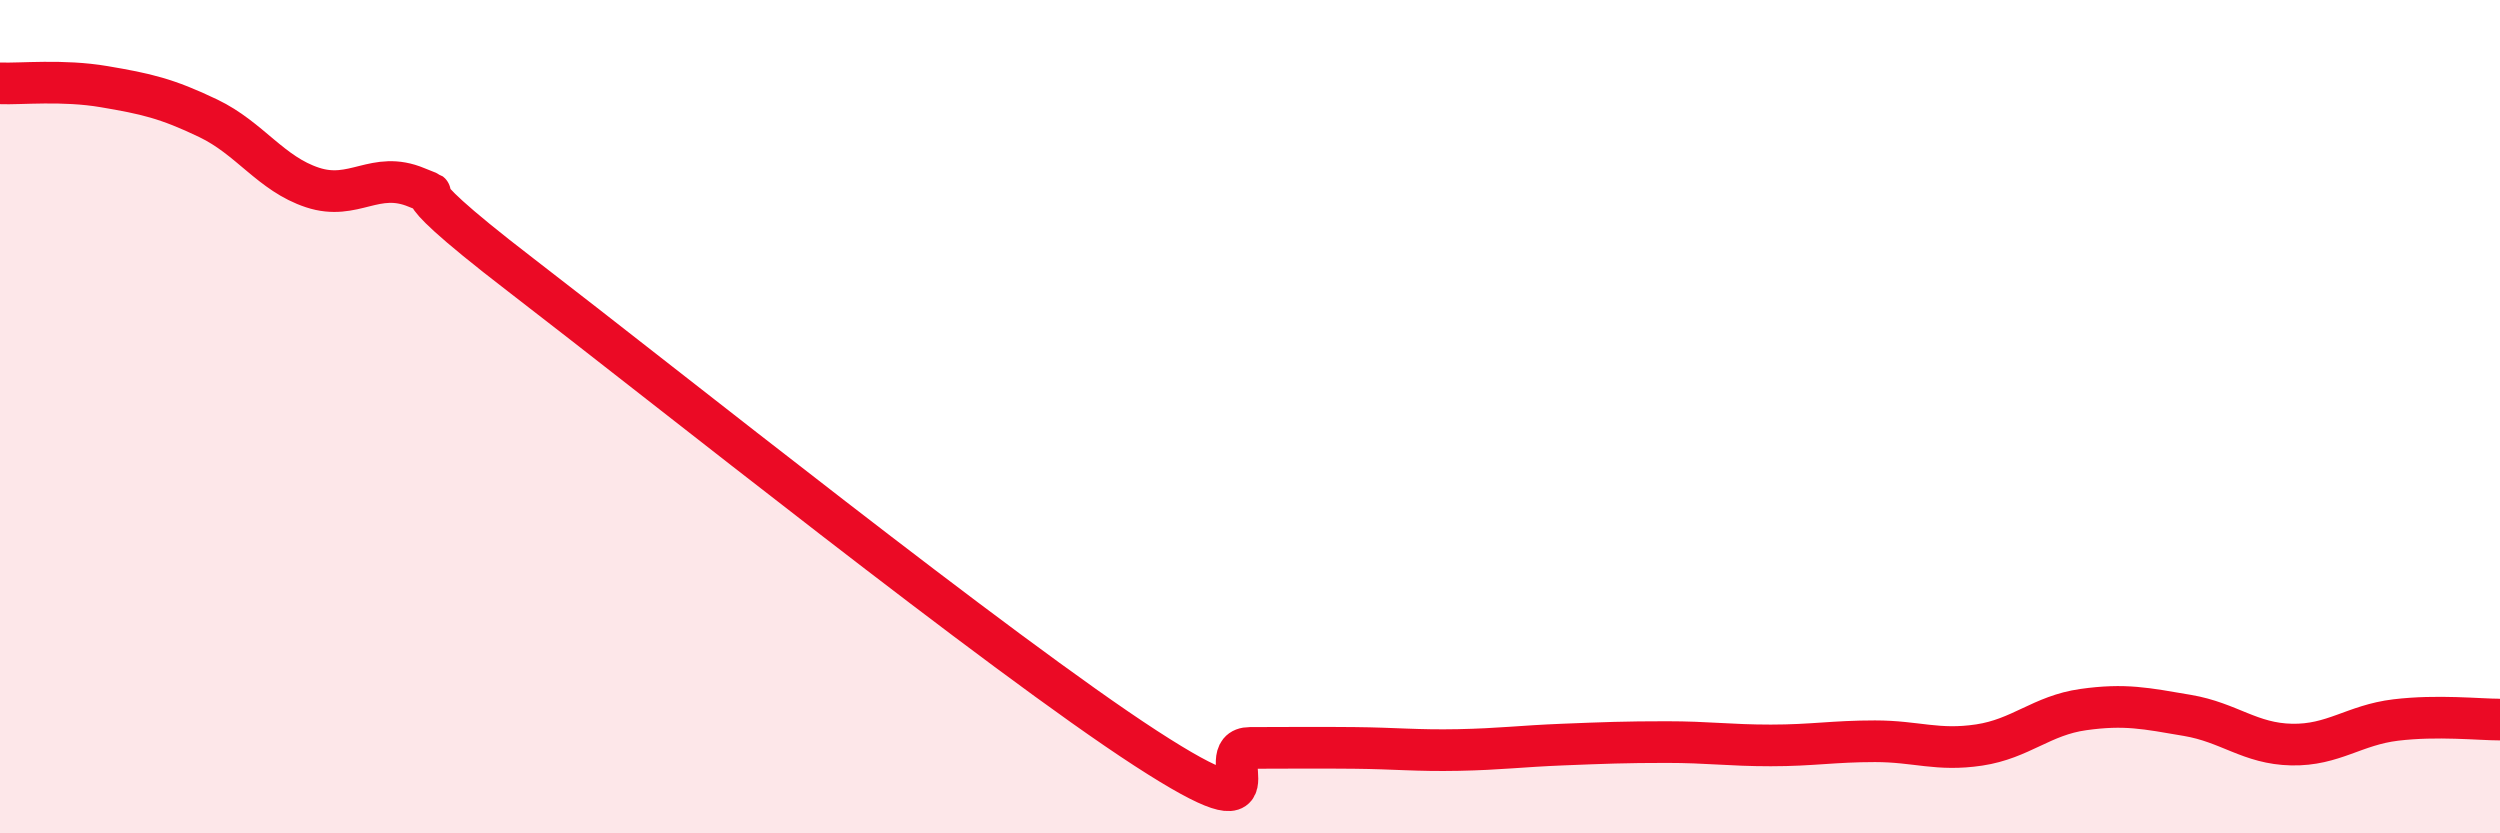
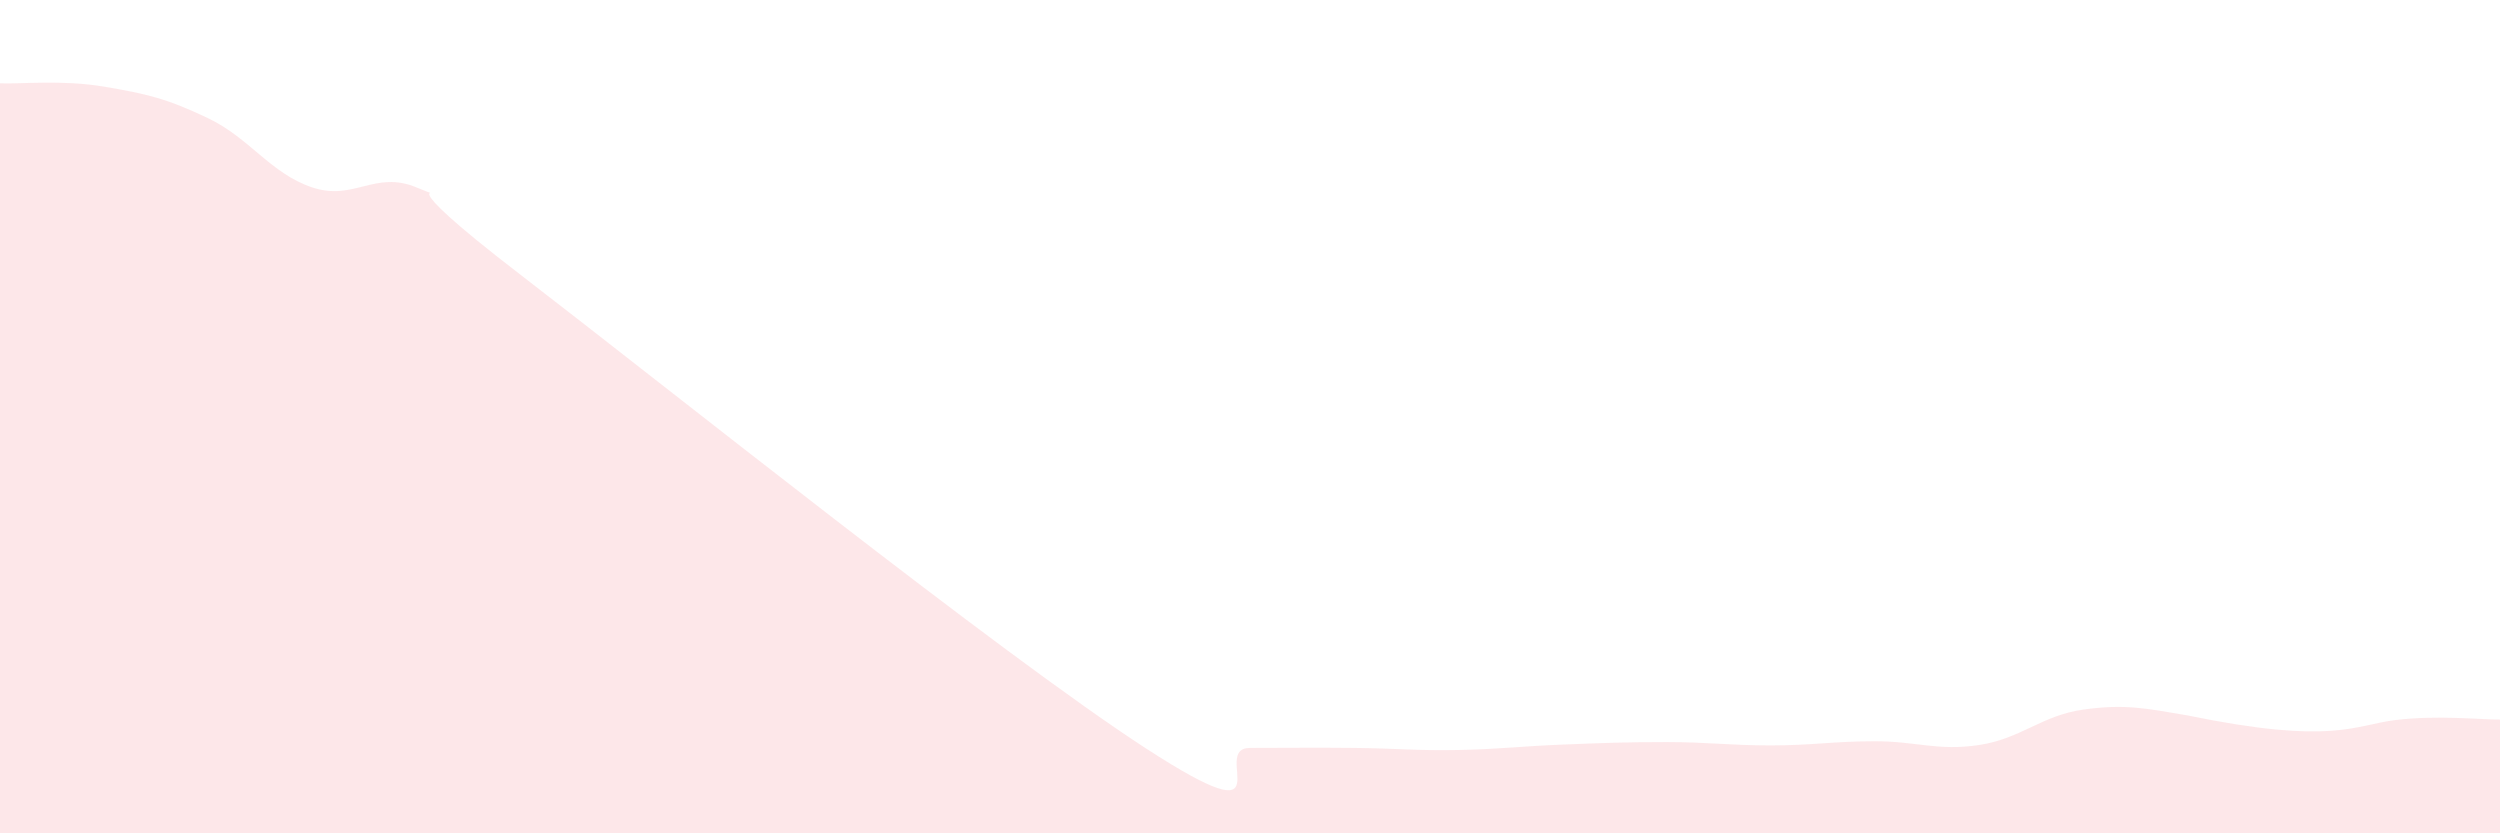
<svg xmlns="http://www.w3.org/2000/svg" width="60" height="20" viewBox="0 0 60 20">
-   <path d="M 0,2 C 0.5,2.02 1.5,1.91 2.5,2.08 C 3.5,2.25 4,2.36 5,2.84 C 6,3.32 6.5,4.17 7.5,4.5 C 8.5,4.83 9,4.08 10,4.5 C 11,4.92 9,3.91 12.5,6.6 C 16,9.29 24,15.69 27.5,17.96 C 31,20.23 29,17.95 30,17.95 C 31,17.95 31.5,17.94 32.5,17.95 C 33.5,17.96 34,18.02 35,18 C 36,17.98 36.5,17.91 37.5,17.87 C 38.5,17.83 39,17.81 40,17.81 C 41,17.81 41.5,17.89 42.5,17.89 C 43.5,17.89 44,17.79 45,17.79 C 46,17.79 46.5,18.03 47.5,17.88 C 48.5,17.73 49,17.17 50,17.03 C 51,16.89 51.5,17 52.5,17.17 C 53.5,17.34 54,17.85 55,17.87 C 56,17.89 56.5,17.4 57.5,17.28 C 58.5,17.16 59.5,17.27 60,17.27L60 20L0 20Z" fill="#EB0A25" opacity="0.1" stroke-linecap="round" stroke-linejoin="round" />
-   <path d="M 0,2 C 0.5,2.02 1.5,1.91 2.5,2.08 C 3.5,2.25 4,2.36 5,2.84 C 6,3.32 6.5,4.17 7.5,4.5 C 8.5,4.83 9,4.08 10,4.5 C 11,4.92 9,3.91 12.5,6.6 C 16,9.29 24,15.69 27.5,17.96 C 31,20.23 29,17.95 30,17.95 C 31,17.95 31.5,17.94 32.5,17.95 C 33.5,17.96 34,18.02 35,18 C 36,17.98 36.5,17.91 37.5,17.87 C 38.5,17.83 39,17.81 40,17.81 C 41,17.81 41.5,17.89 42.5,17.89 C 43.5,17.89 44,17.79 45,17.79 C 46,17.79 46.5,18.03 47.5,17.88 C 48.5,17.73 49,17.17 50,17.03 C 51,16.89 51.5,17 52.5,17.17 C 53.5,17.34 54,17.85 55,17.87 C 56,17.89 56.5,17.4 57.5,17.28 C 58.5,17.16 59.5,17.27 60,17.27" stroke="#EB0A25" stroke-width="1" fill="none" stroke-linecap="round" stroke-linejoin="round" />
+   <path d="M 0,2 C 0.5,2.02 1.5,1.91 2.5,2.08 C 3.5,2.25 4,2.36 5,2.84 C 6,3.32 6.5,4.17 7.5,4.5 C 8.5,4.83 9,4.08 10,4.5 C 11,4.92 9,3.91 12.5,6.6 C 16,9.29 24,15.69 27.5,17.96 C 31,20.23 29,17.95 30,17.95 C 31,17.95 31.5,17.94 32.5,17.95 C 33.5,17.96 34,18.02 35,18 C 36,17.98 36.5,17.91 37.5,17.87 C 38.5,17.83 39,17.81 40,17.81 C 41,17.81 41.5,17.89 42.5,17.89 C 43.5,17.89 44,17.79 45,17.79 C 46,17.79 46.5,18.03 47.5,17.88 C 48.5,17.73 49,17.17 50,17.03 C 51,16.89 51.5,17 52.5,17.17 C 56,17.89 56.5,17.4 57.5,17.28 C 58.5,17.16 59.5,17.27 60,17.27L60 20L0 20Z" fill="#EB0A25" opacity="0.1" stroke-linecap="round" stroke-linejoin="round" />
</svg>